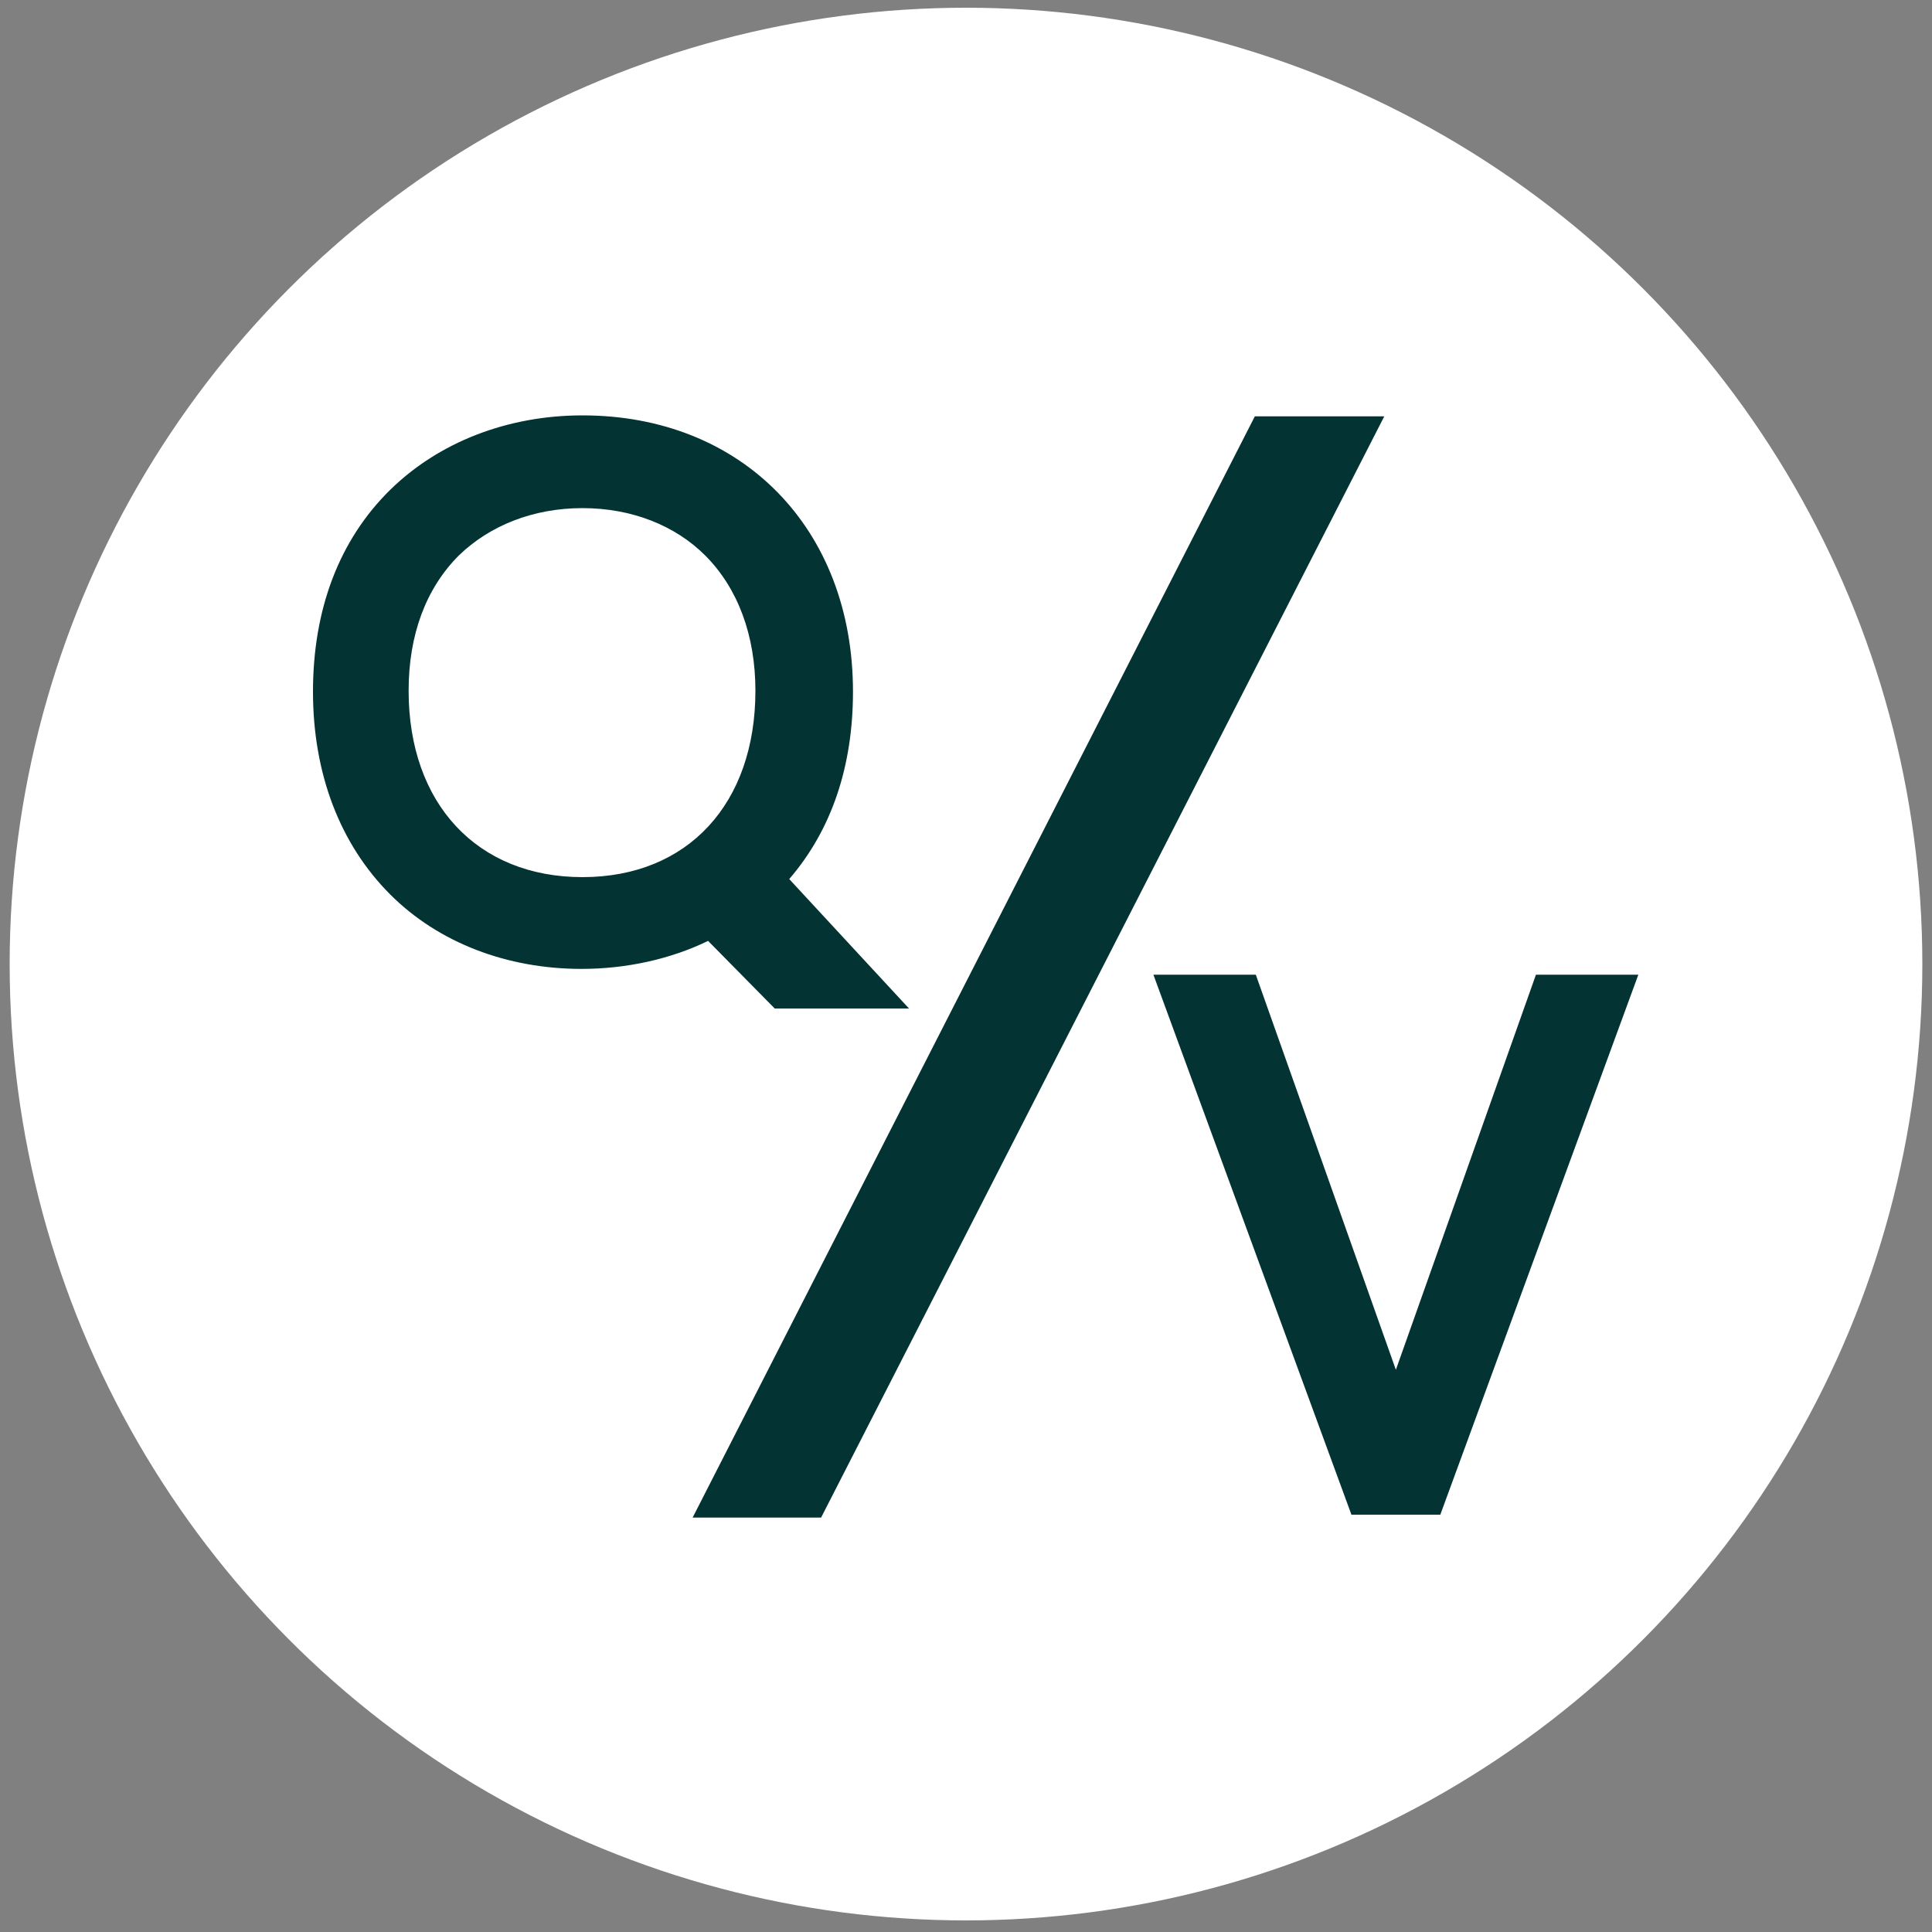
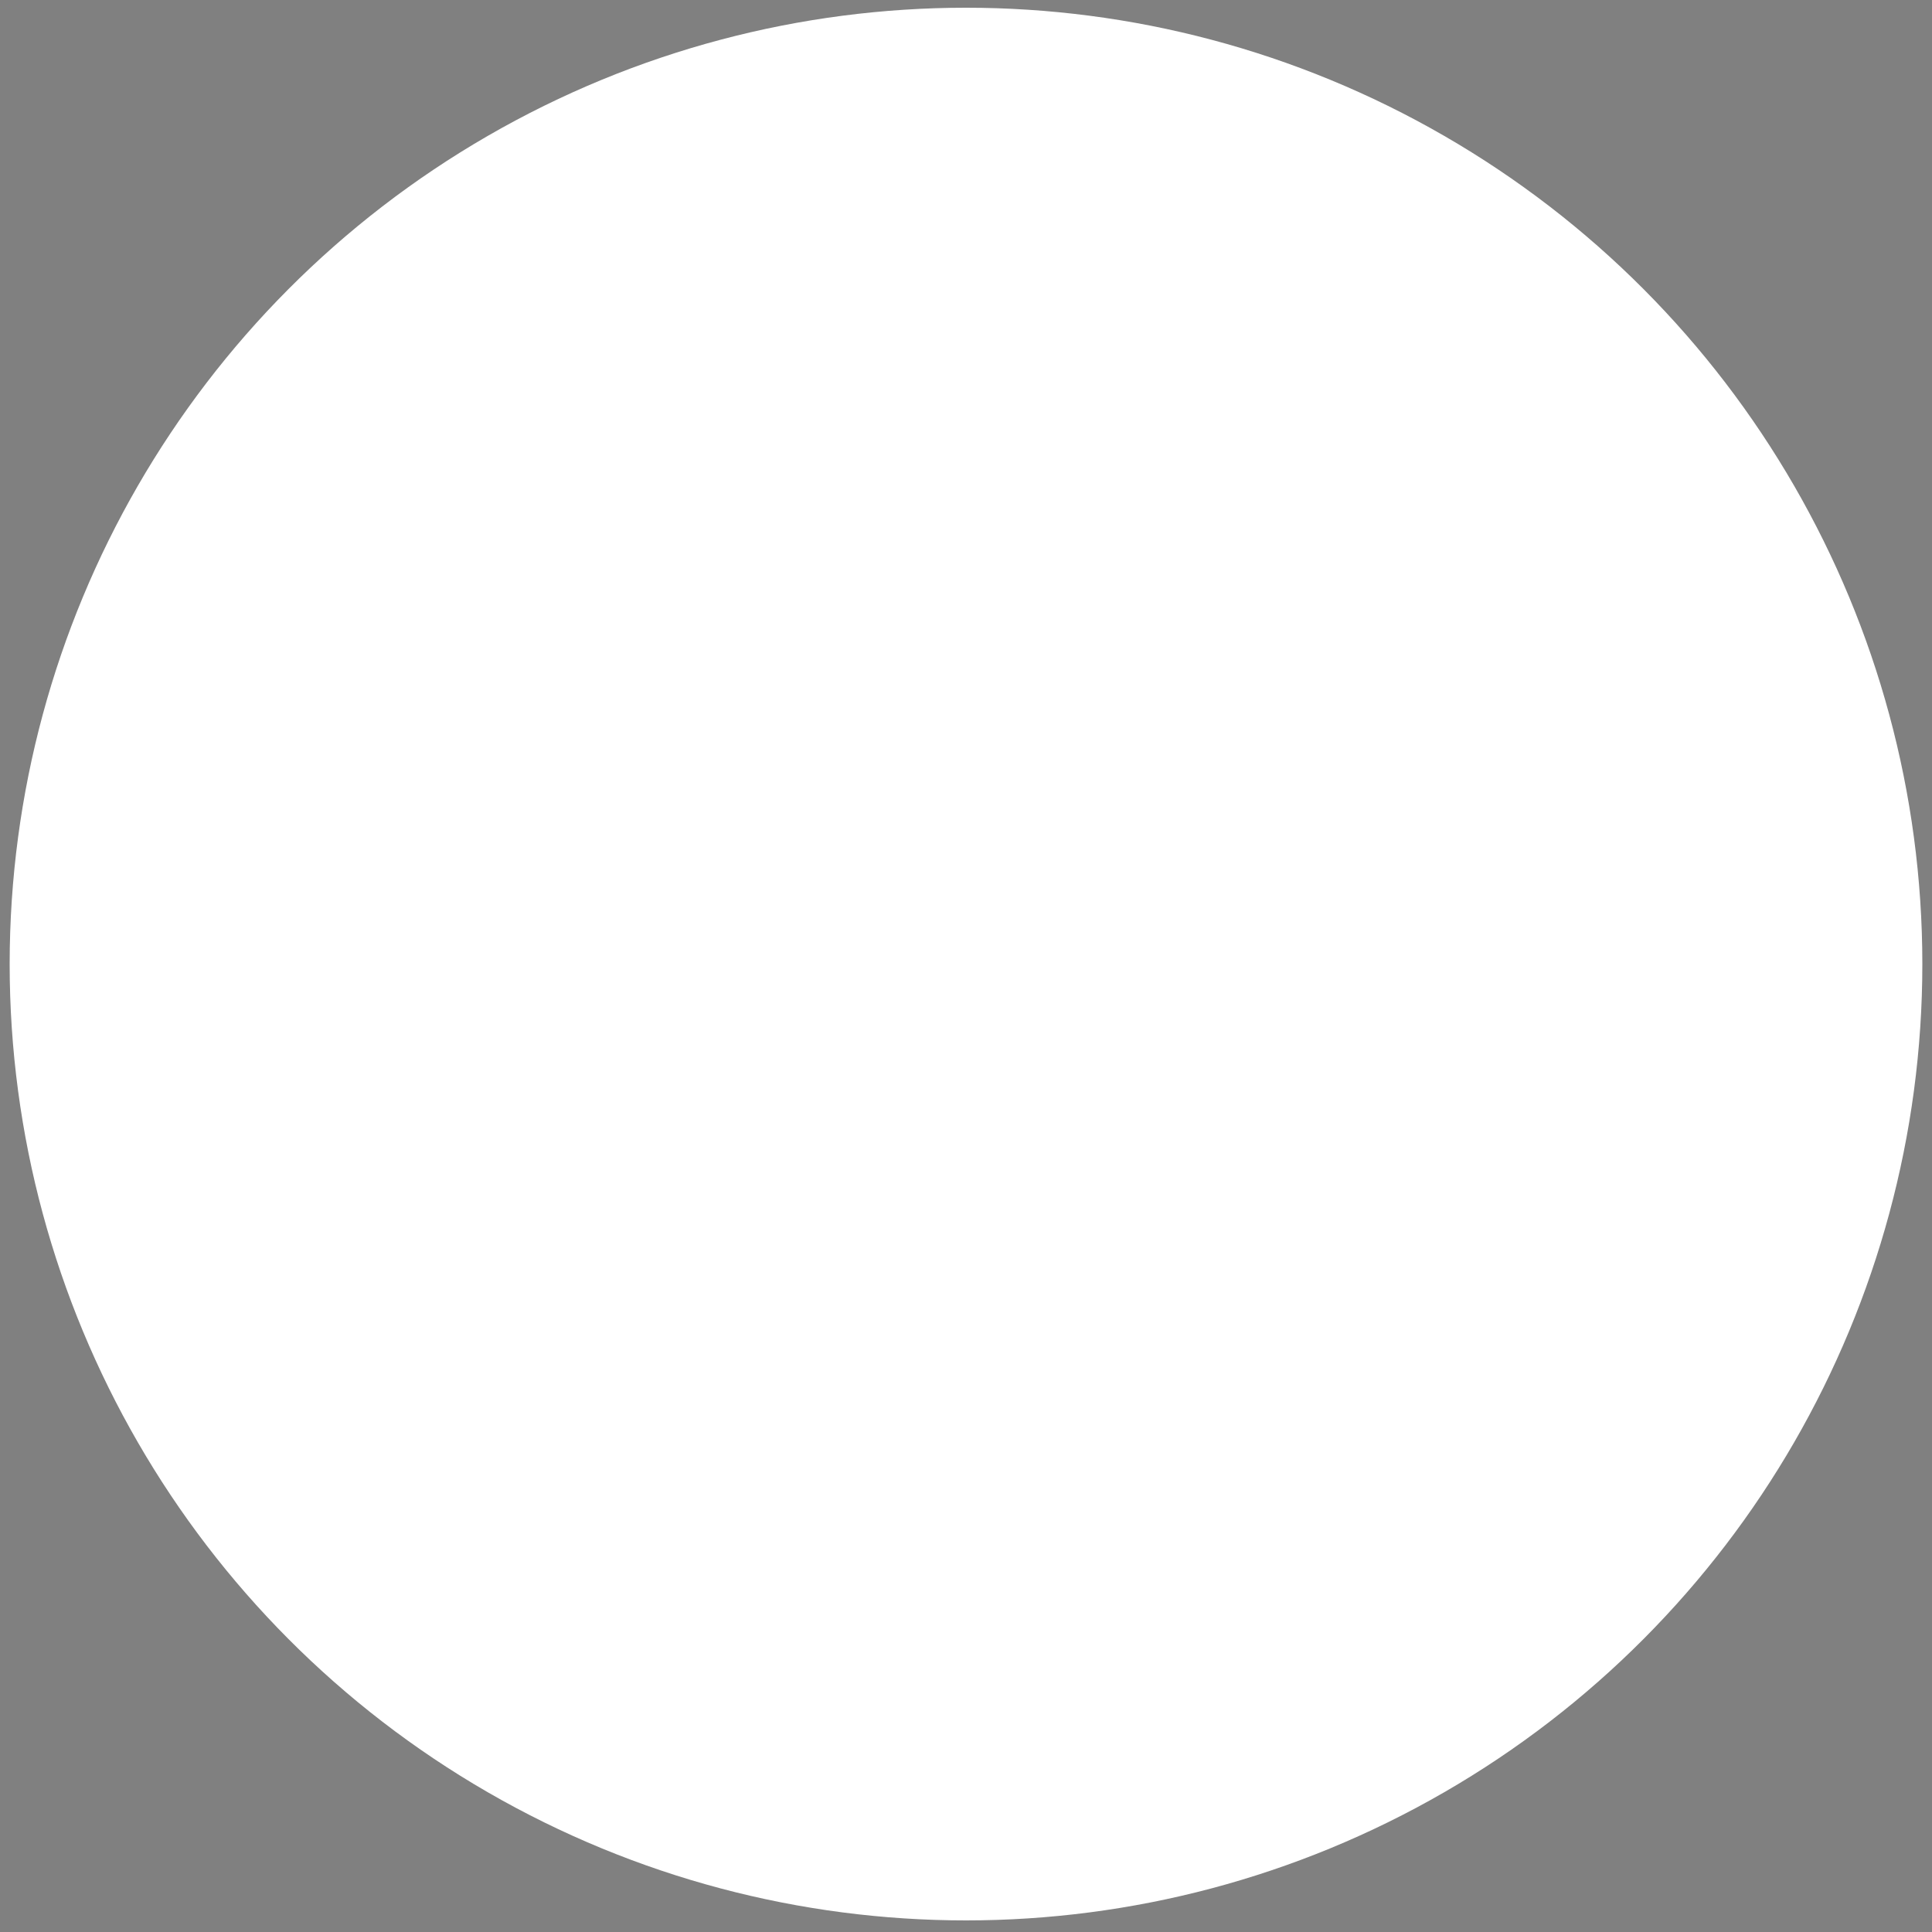
<svg xmlns="http://www.w3.org/2000/svg" version="1.1" id="Layer_1" x="0px" y="0px" viewBox="0 0 200 200" style="enable-background:new 0 0 200 200;" xml:space="preserve">
  <rect x="0" y="0" width="200" height="200" fill="#808080" stroke="none" />
  <style type="text/css">
	.st0{fill:#FFFFFF;}
	.st1{fill:#033333;}
</style>
  <circle class="st0" cx="100" cy="99.8" r="99" />
  <g>
-     <path class="st1" d="M81.7,91c4.4-5.1,6.6-11.7,6.6-19.4c0-16.9-11.5-28.6-28-28.6c-7.8,0-14.9,2.8-19.9,7.7   c-5.3,5.2-8,12.4-8,20.9s2.8,15.8,8,21c5,5,12.1,7.7,19.8,7.7c4.6,0,9.2-1,13.1-2.9l6.9,7h13.9L81.7,91L81.7,91z M78.2,71.5   c0,11.7-7,19.3-17.9,19.3s-18-7.6-18-19.3c0-5.8,1.8-10.6,5.2-14c3.2-3.1,7.7-4.9,12.8-4.9s9.6,1.8,12.7,4.9   C76.4,60.9,78.2,65.8,78.2,71.5L78.2,71.5z" />
-     <polygon class="st1" points="129.9,43.1 71.7,157.1 85,157.1 143.3,43.1  " />
-     <polygon class="st1" points="159,100.9 144.5,141.8 130,100.9 119.4,100.9 139.9,156.8 149.1,156.8 169.6,100.9  " />
-   </g>
+     </g>
</svg>